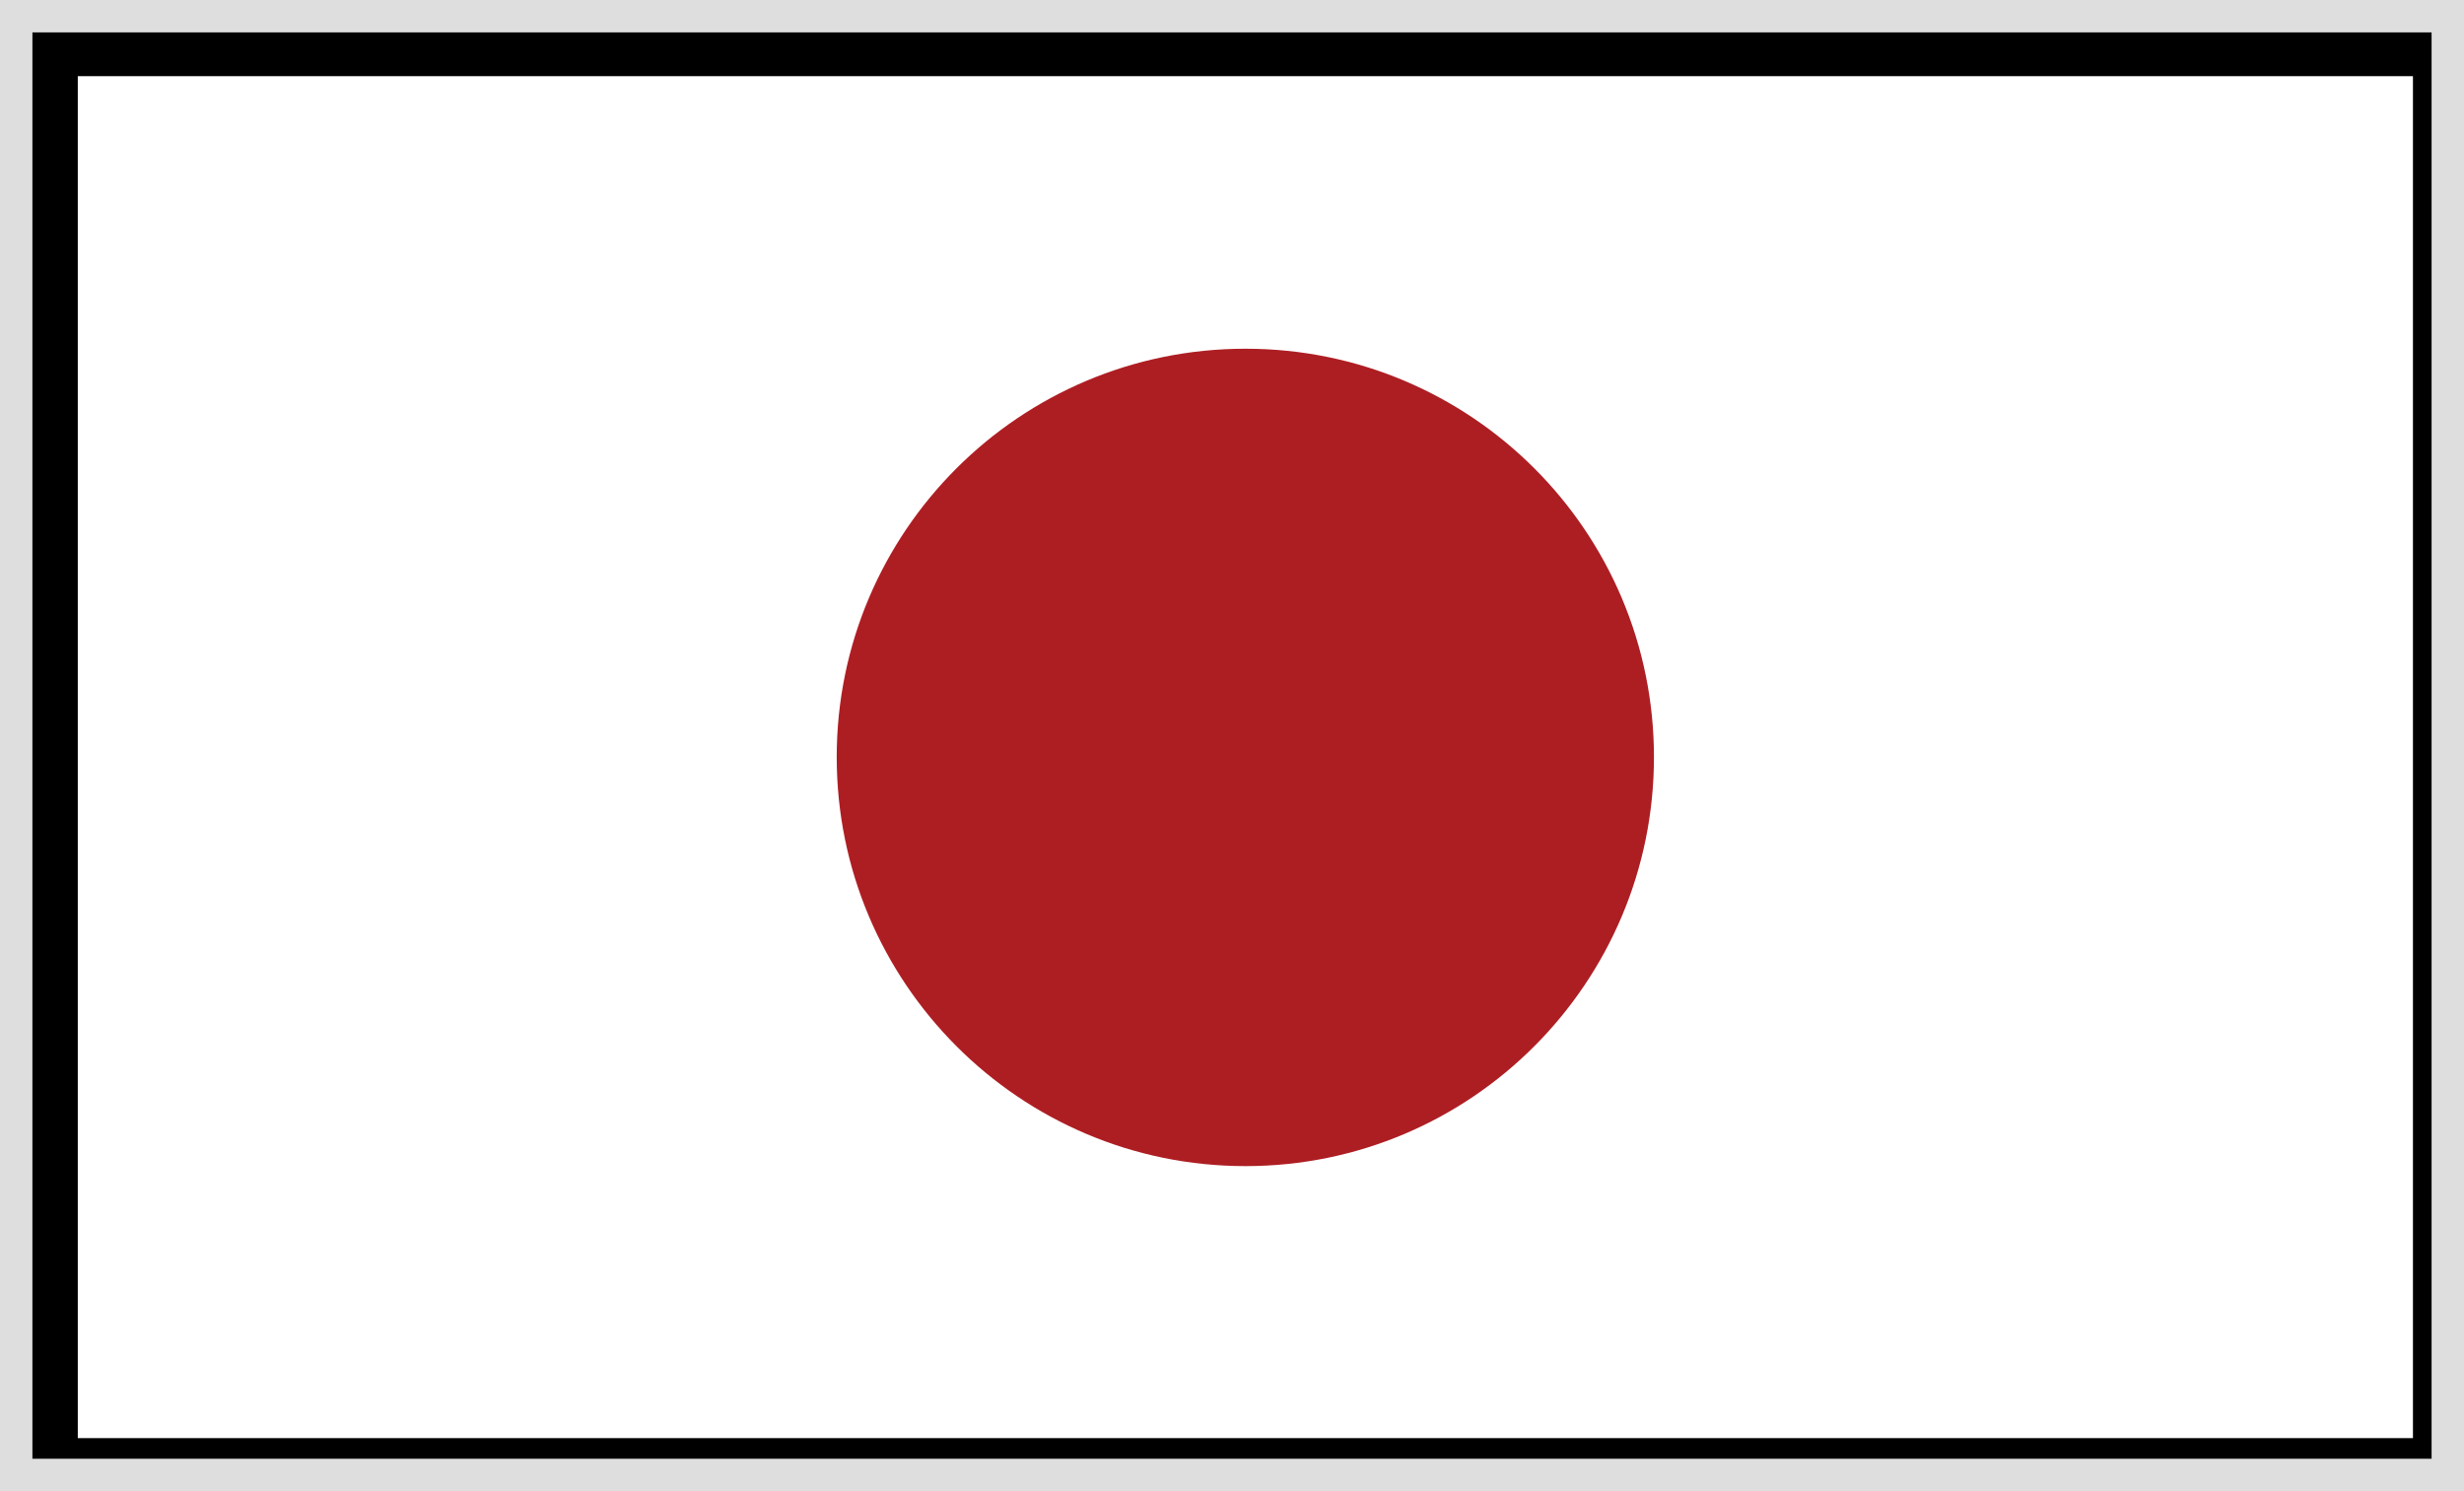
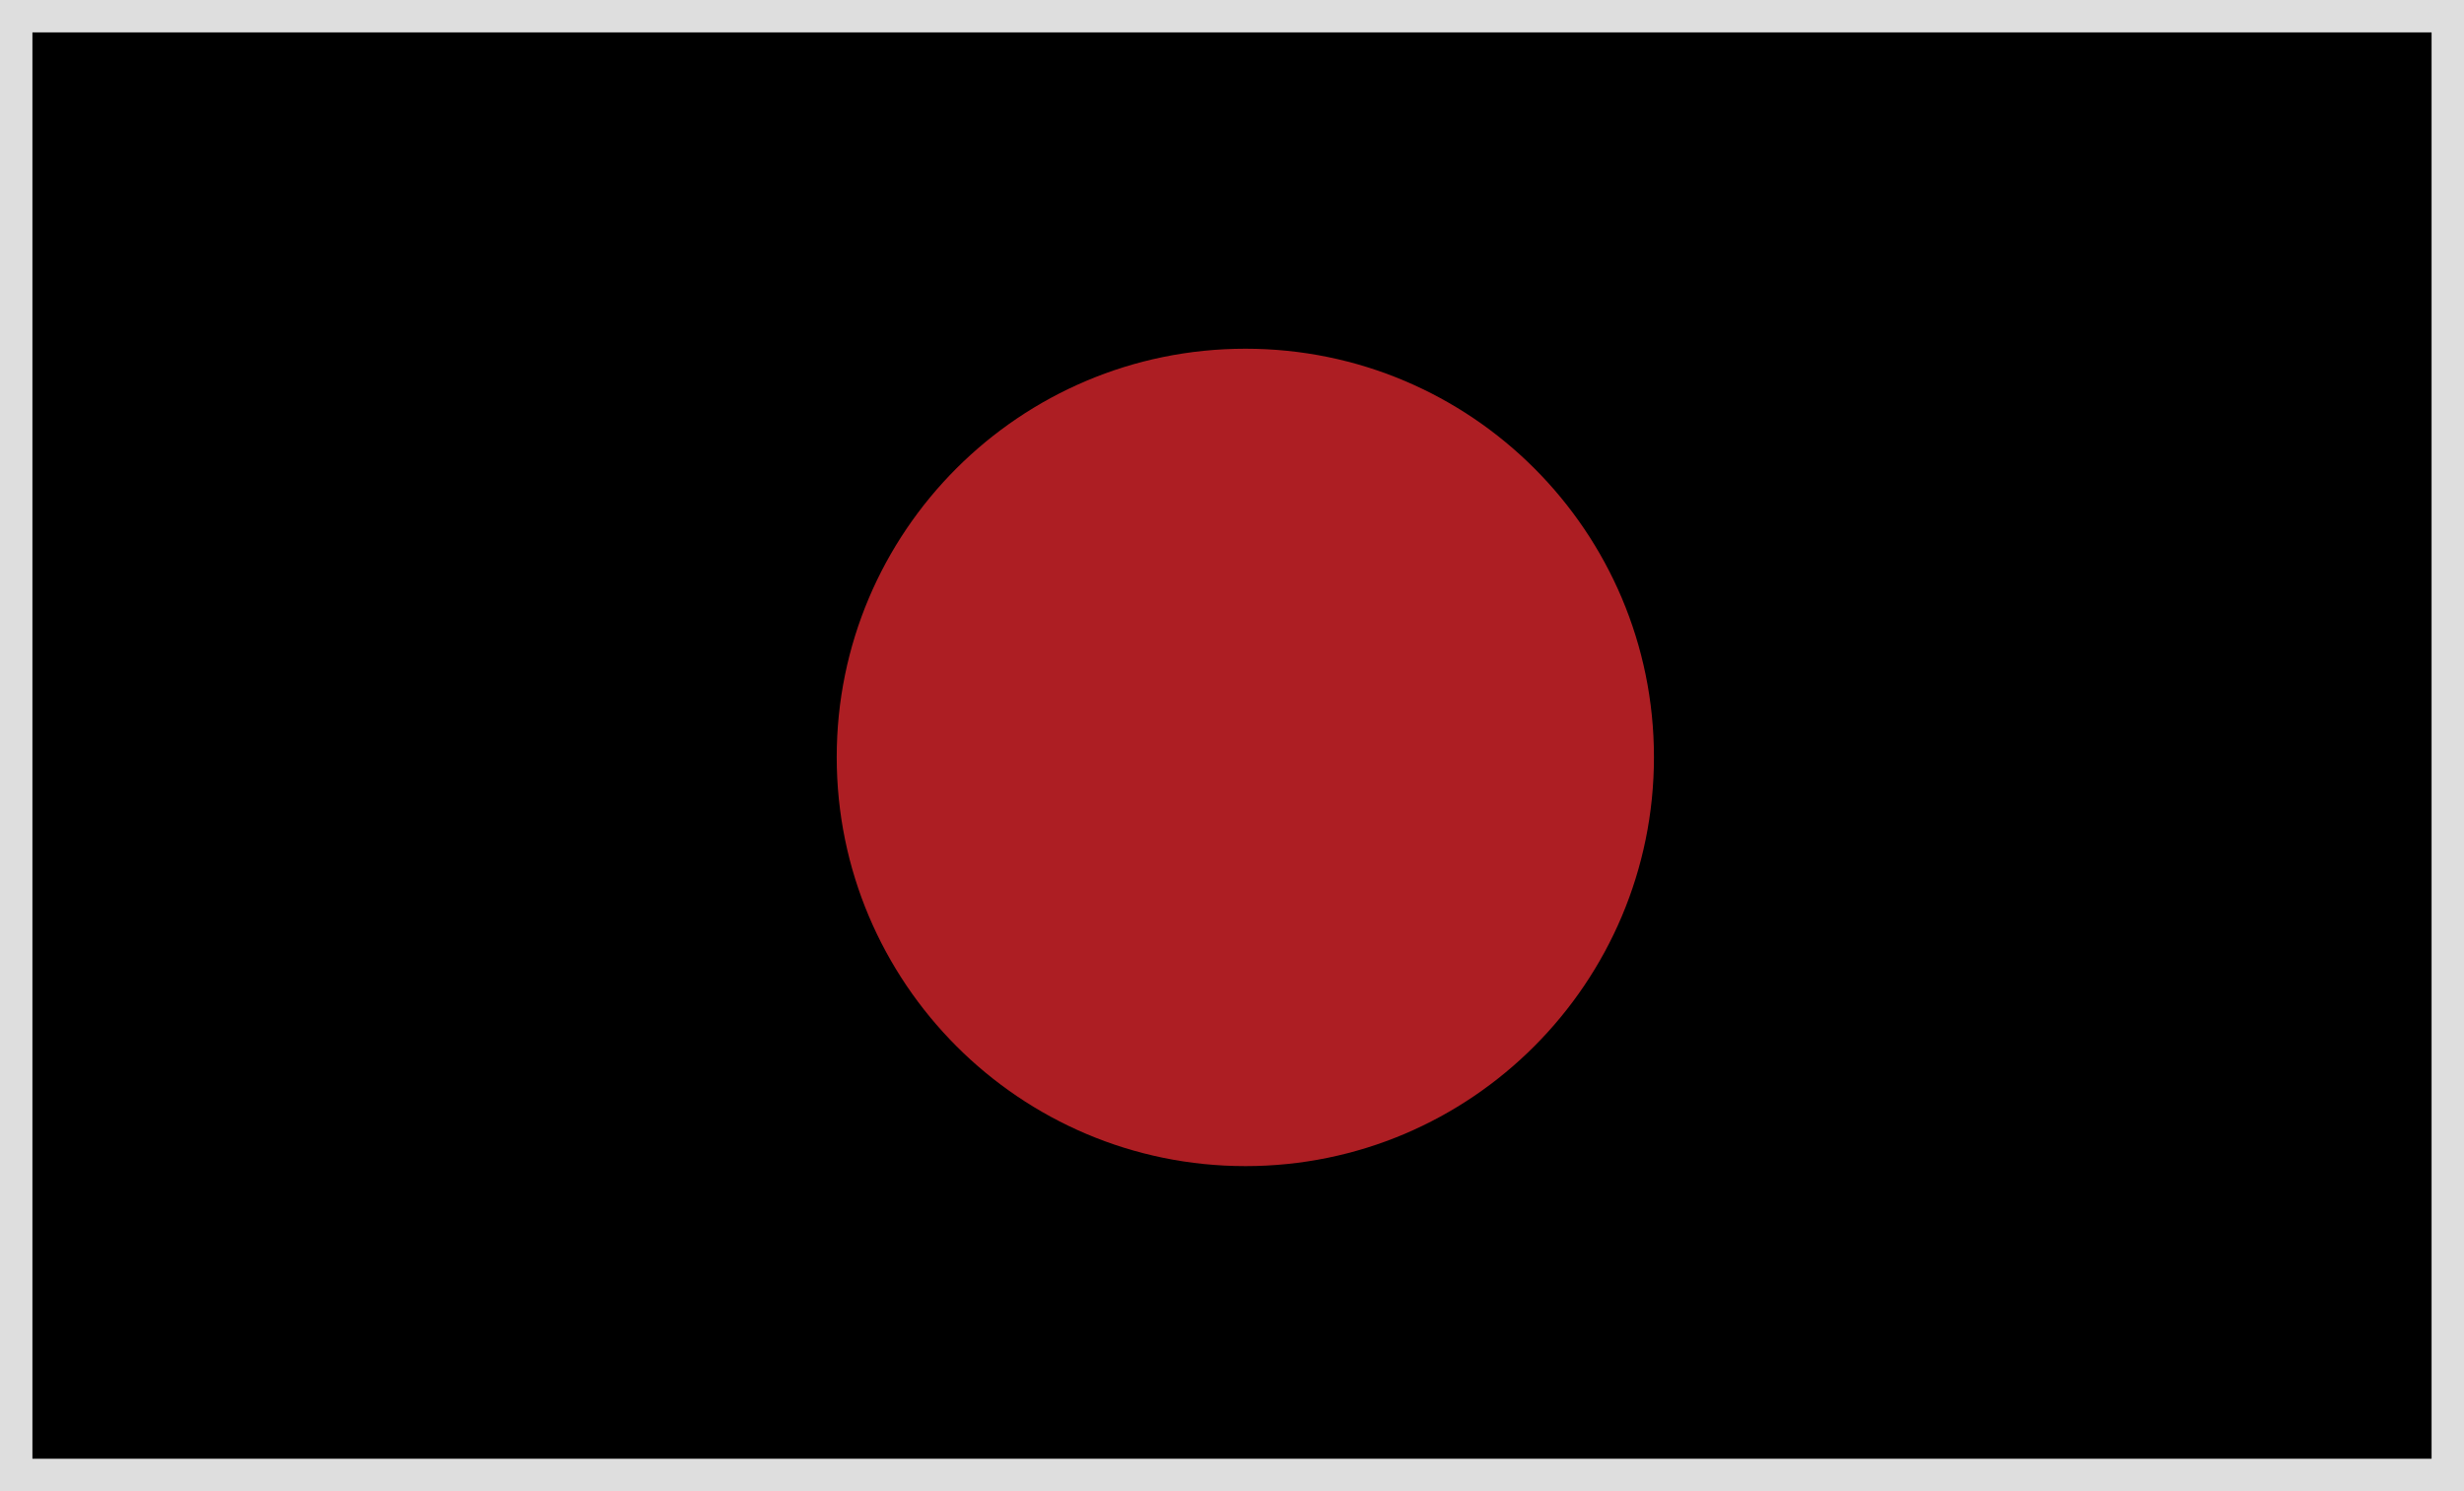
<svg xmlns="http://www.w3.org/2000/svg" width="100%" height="100%" viewBox="0 0 38 23" version="1.1" xml:space="preserve" style="fill-rule:evenodd;clip-rule:evenodd;stroke-linecap:round;stroke-linejoin:round;stroke-miterlimit:1.5;">
  <g id="Ebene1">
-     <rect x="0" y="0" width="38" height="23" style="fill:rgb(222,222,222);" />
    <rect x="0" y="0" width="38" height="23" style="stroke:rgb(222,222,222);stroke-width:1px;" />
  </g>
  <g id="ja" transform="matrix(1.073,0,0,1.073,-548.847,-478.247)">
-     <rect x="512.625" y="446.805" width="33.563" height="19.578" style="fill:white;" />
    <path d="M529.408,450.723C532.652,450.723 535.279,453.352 535.279,456.594C535.279,459.836 532.652,462.473 529.408,462.473C526.164,462.473 523.533,459.836 523.533,456.594C523.533,453.352 526.164,450.723 529.408,450.723Z" style="fill:rgb(173,30,35);fill-rule:nonzero;" />
  </g>
</svg>